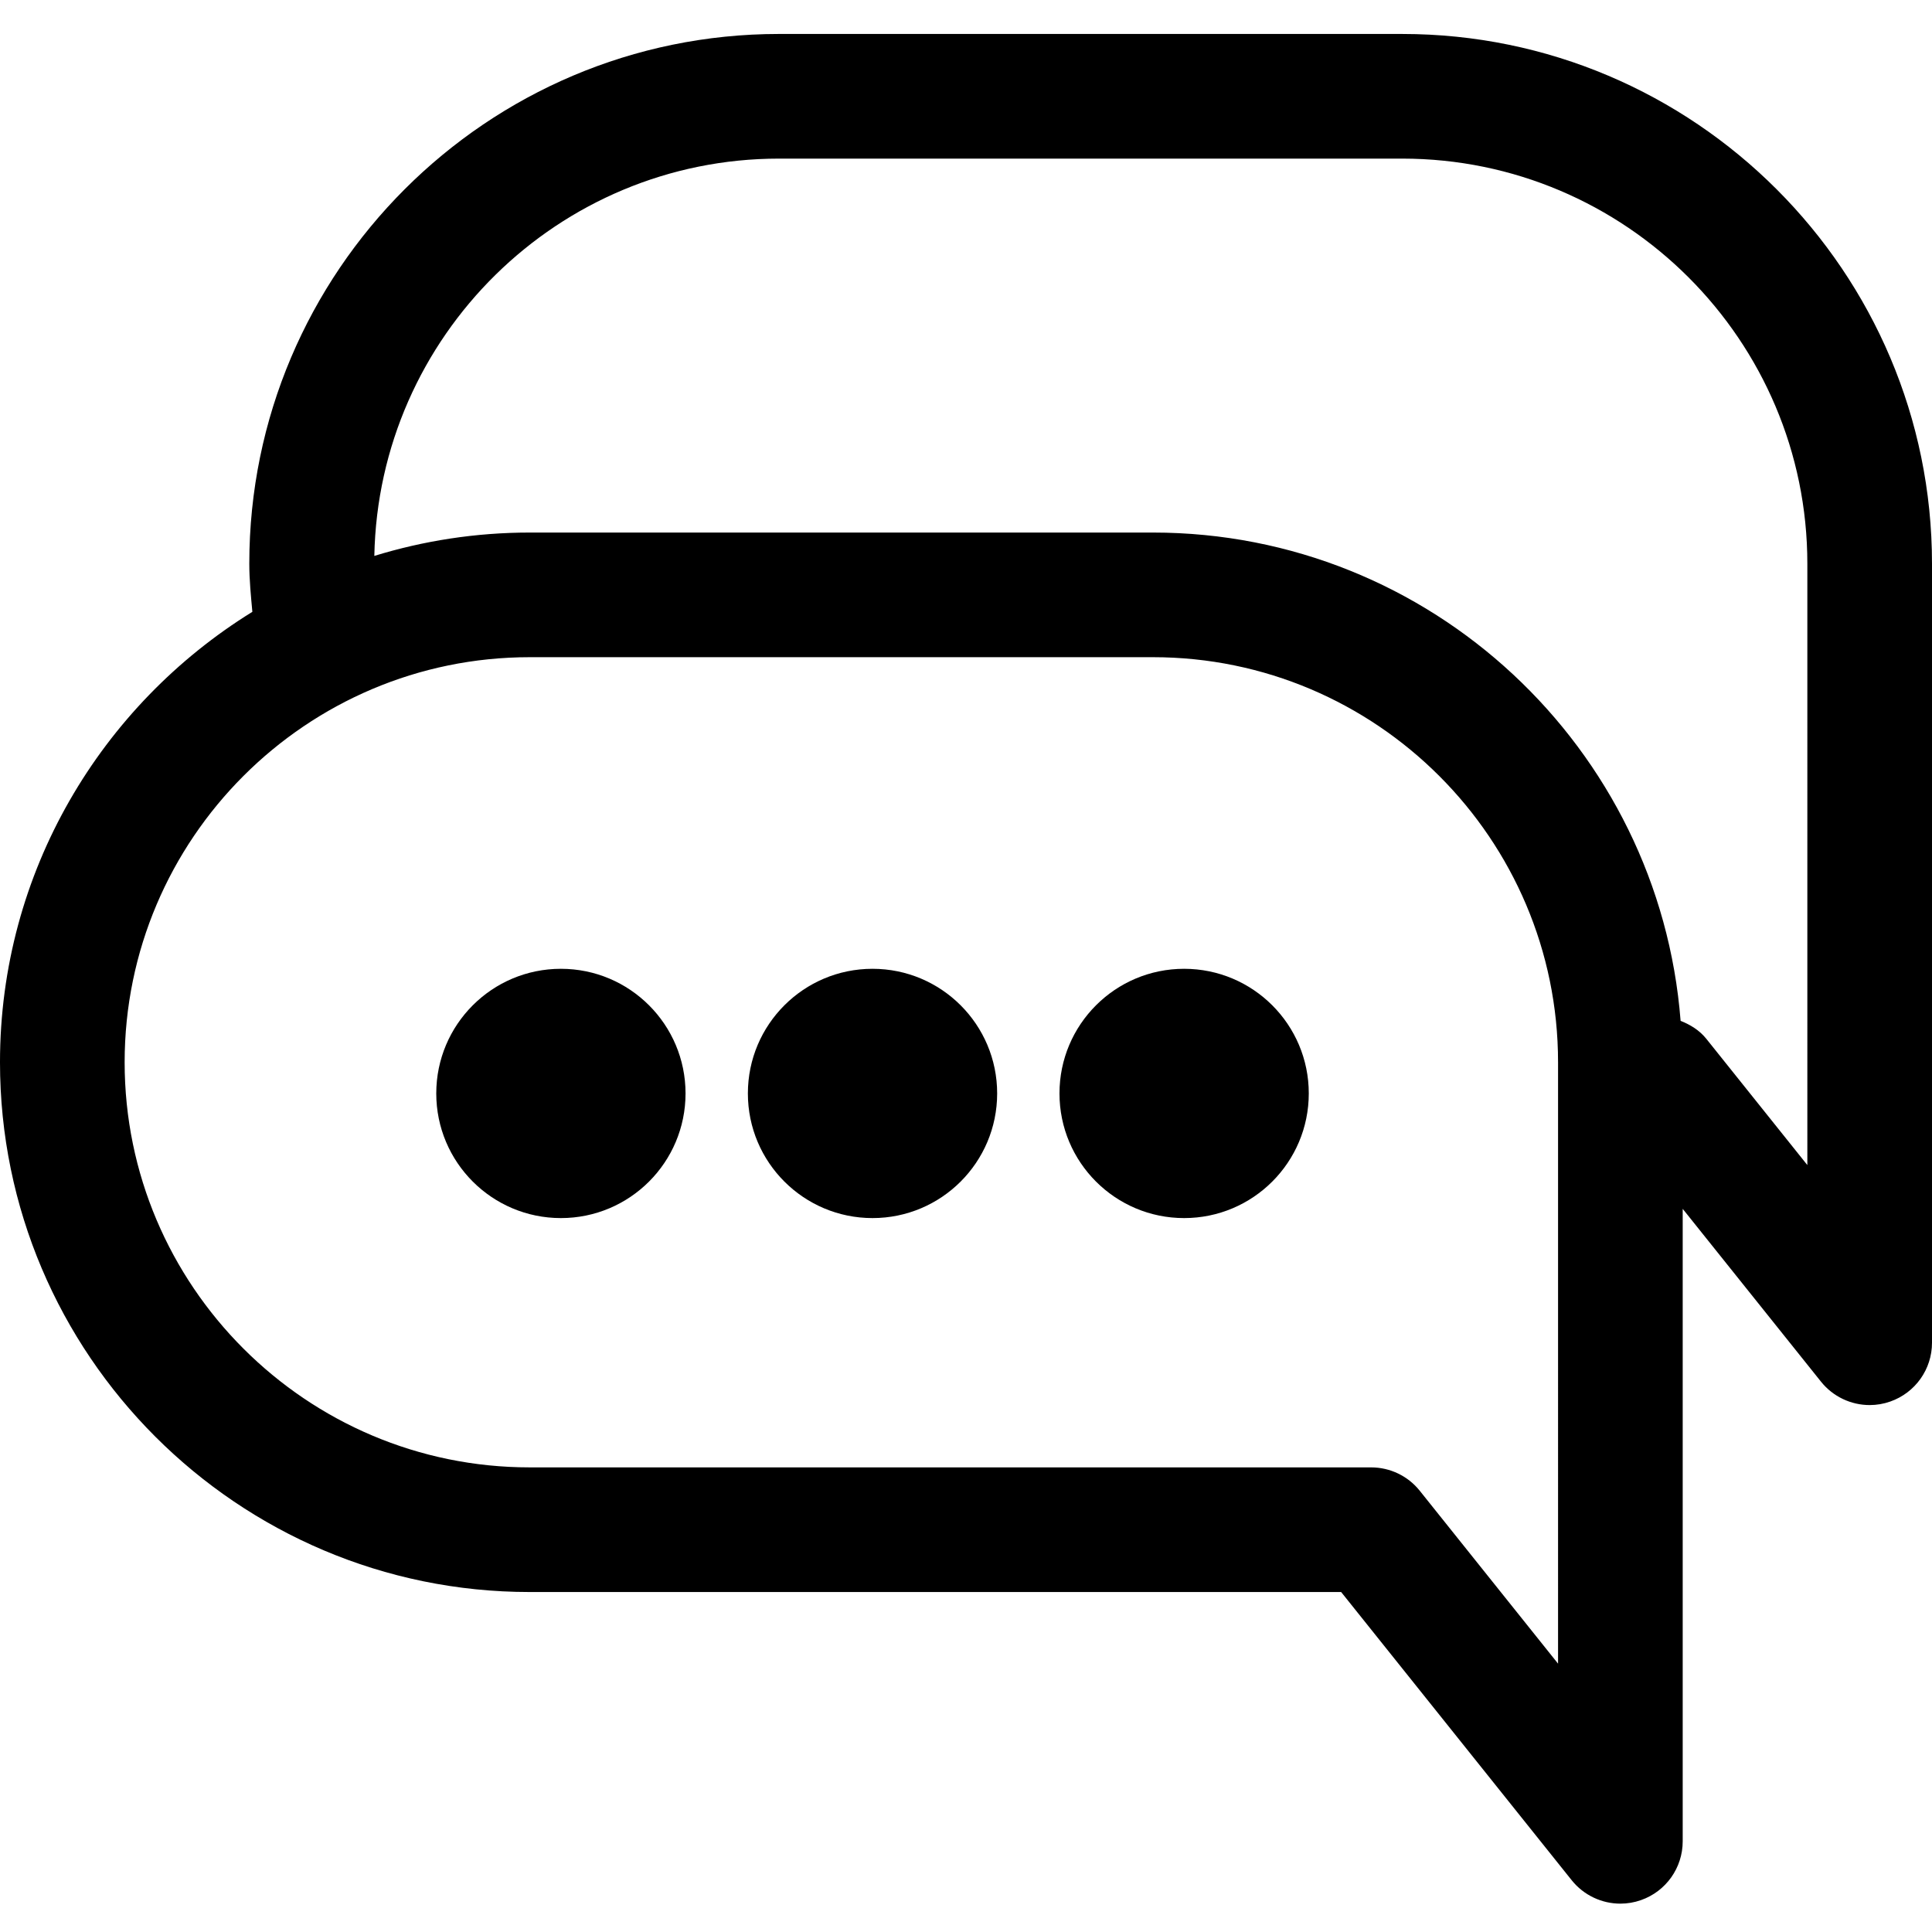
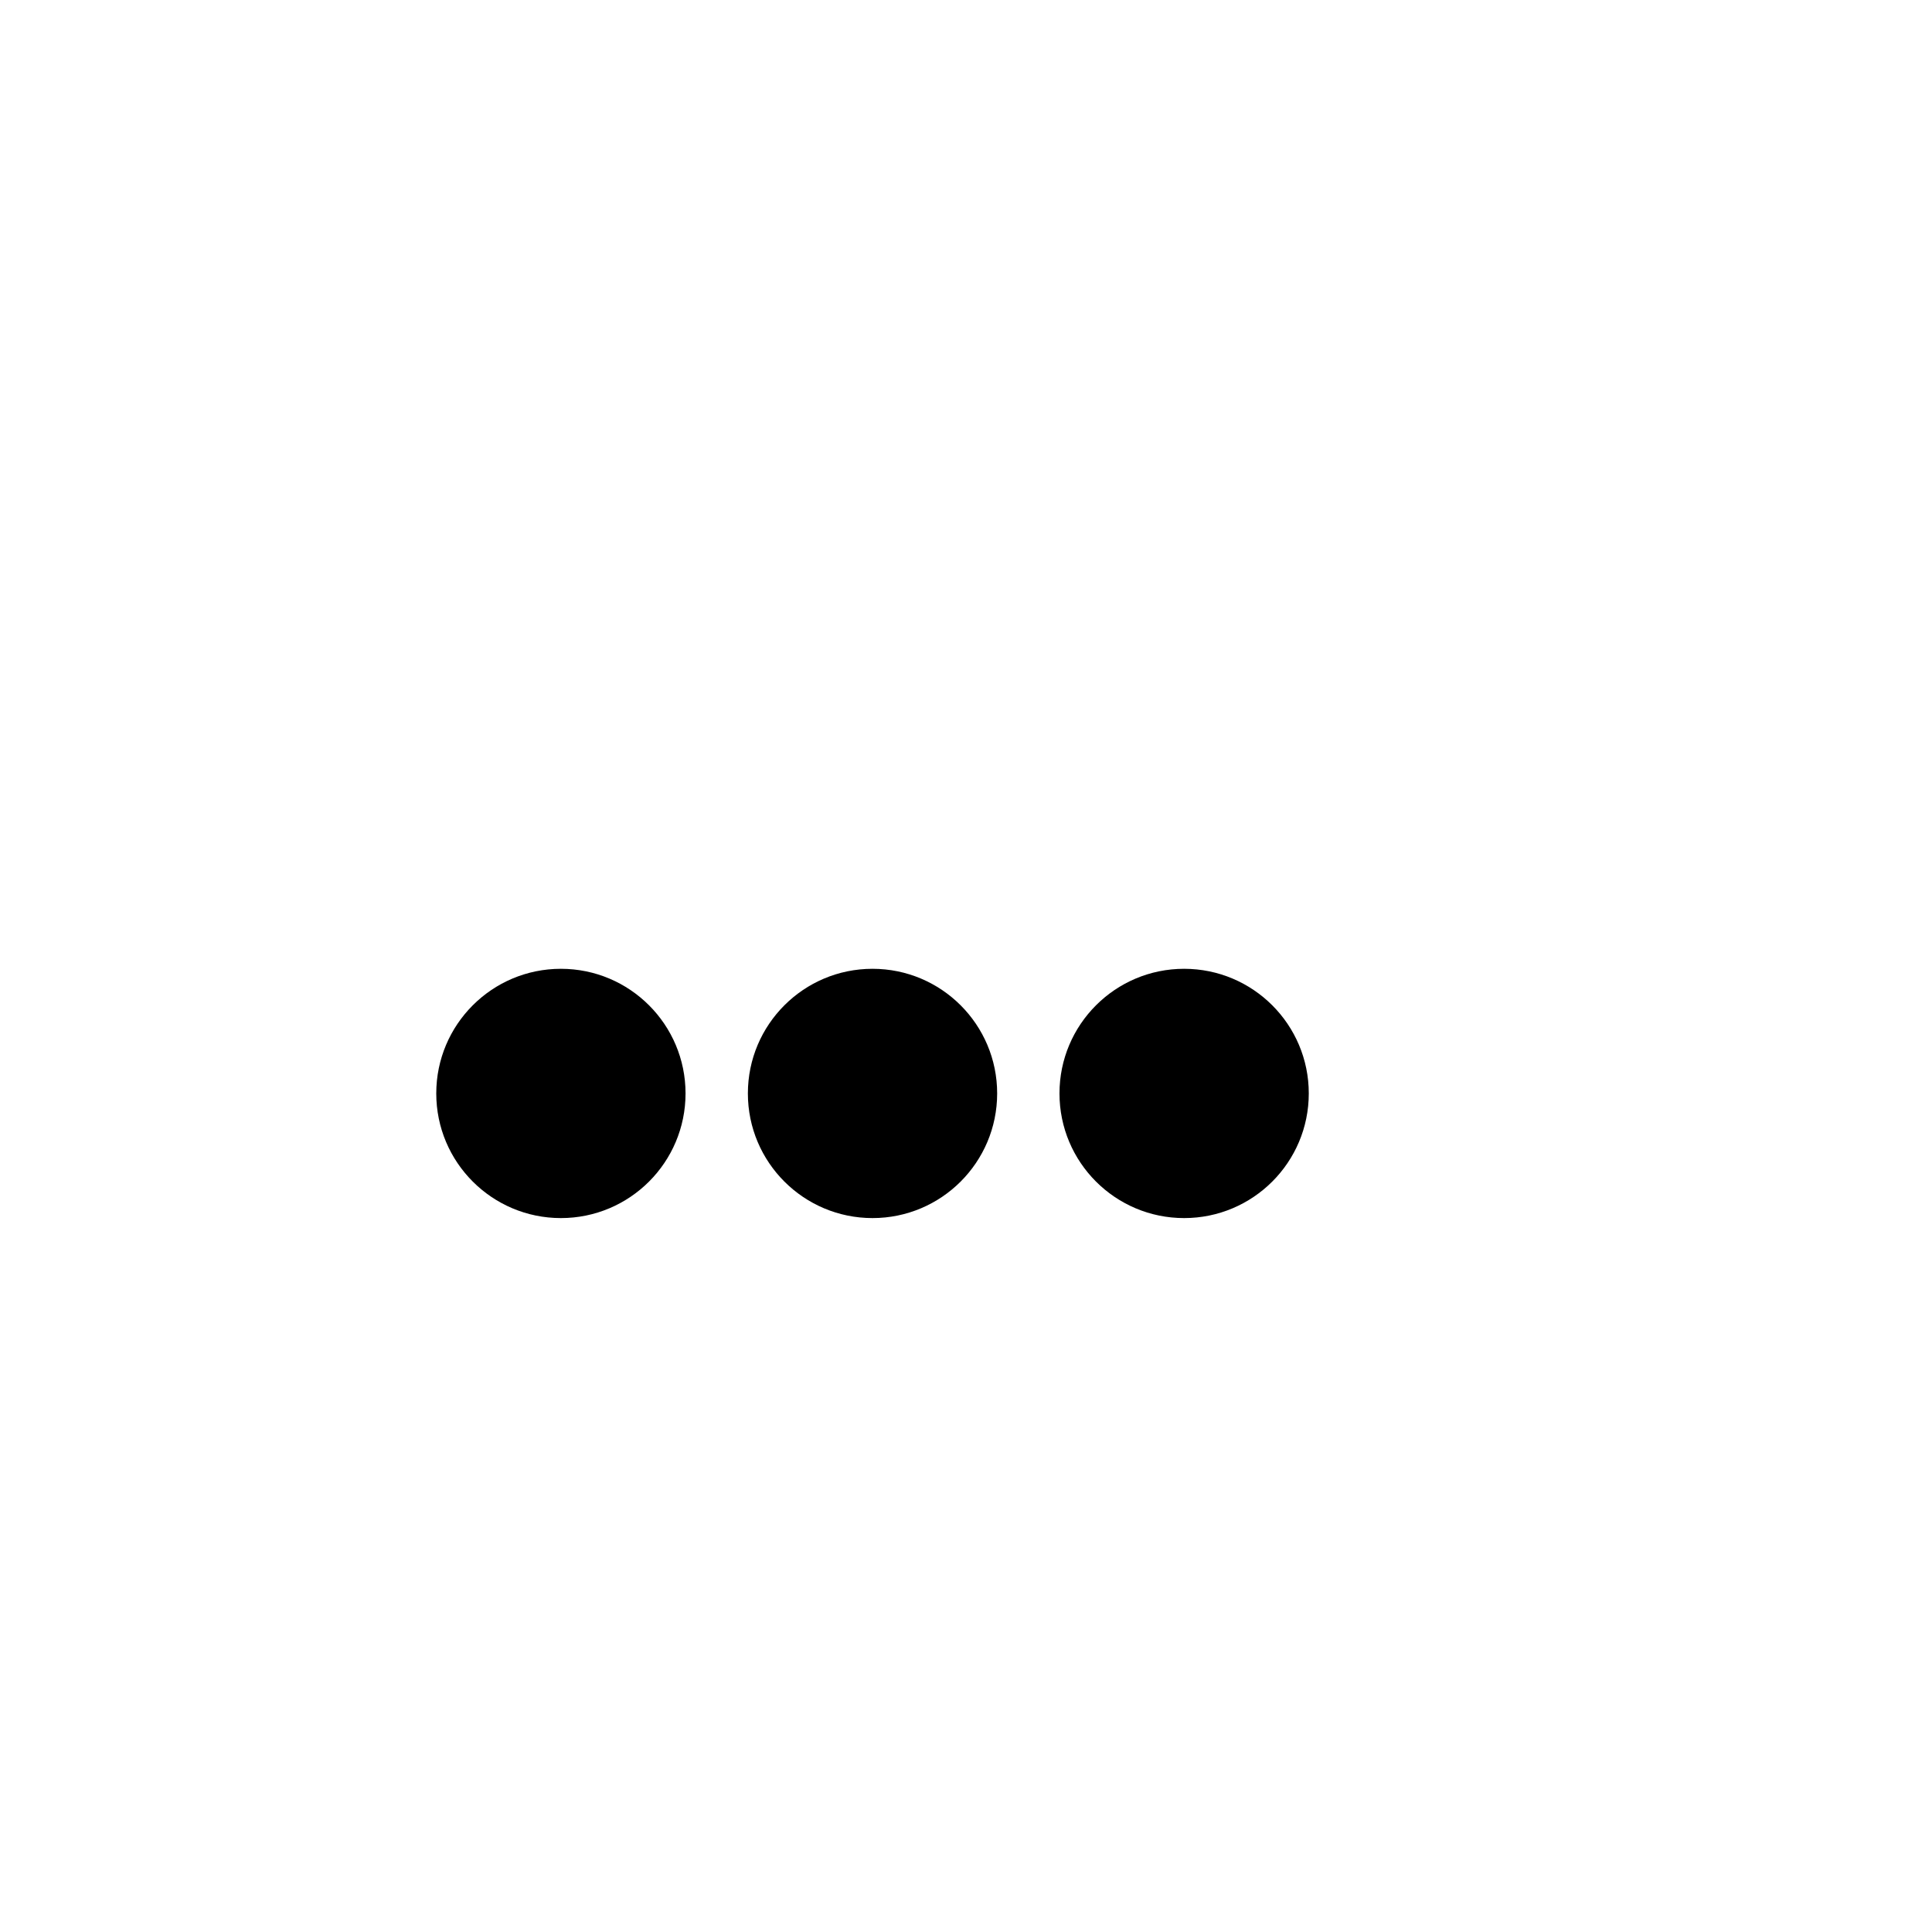
<svg xmlns="http://www.w3.org/2000/svg" height="512pt" viewBox="0 -8 512 511" width="512pt">
-   <path d="m371.613.5h-165.16c-77.414 0-140.387 62.984-140.387 140.387 0 4.281.426 8.52.812 12.754-40.051 24.758-66.879 68.938-66.879 119.375 0 77.402 62.977 140.387 140.387 140.387h215.031l61.105 76.387c3.195 3.984 7.977 6.195 12.895 6.195 1.832 0 3.68-.305 5.469-.938 6.621-2.32 11.047-8.562 11.047-15.578v-167.613l36.656 45.805c3.191 3.984 7.973 6.195 12.895 6.195 1.832 0 3.676-.305 5.465-.938 6.621-2.32 11.051-8.562 11.051-15.578v-206.453c0-77.402-62.977-140.387-140.387-140.387zm41.289 431.887-36.652-45.82c-3.129-3.922-7.879-6.195-12.895-6.195h-222.969c-59.195 0-107.355-48.16-107.355-107.355 0-59.191 48.16-107.355 107.355-107.355h165.16c59.195 0 107.355 48.164 107.355 107.355zm66.066-132.129-26.766-33.453c-1.848-2.309-4.262-3.746-6.824-4.773-5.637-72.273-66.129-129.402-139.832-129.402h-165.16c-14.328 0-28.152 2.184-41.184 6.191 1.117-58.234 48.754-105.289 107.25-105.289h165.16c59.195 0 107.355 48.16 107.355 107.355zm0 0" />
-   <path d="m181.676 281.273c0 18.242-14.789 33.031-33.031 33.031-18.242 0-33.031-14.789-33.031-33.031 0-18.242 14.789-33.031 33.031-33.031 18.242 0 33.031 14.789 33.031 33.031zm0 0" />
+   <path d="m181.676 281.273c0 18.242-14.789 33.031-33.031 33.031-18.242 0-33.031-14.789-33.031-33.031 0-18.242 14.789-33.031 33.031-33.031 18.242 0 33.031 14.789 33.031 33.031z" />
  <path d="m264.258 281.273c0 18.242-14.789 33.031-33.031 33.031-18.242 0-33.031-14.789-33.031-33.031 0-18.242 14.789-33.031 33.031-33.031 18.242 0 33.031 14.789 33.031 33.031zm0 0" />
  <path d="m346.84 281.273c0 18.242-14.789 33.031-33.035 33.031-18.242 0-33.031-14.789-33.031-33.031 0-18.242 14.789-33.031 33.031-33.031 18.246 0 33.035 14.789 33.035 33.031zm0 0" />
</svg>